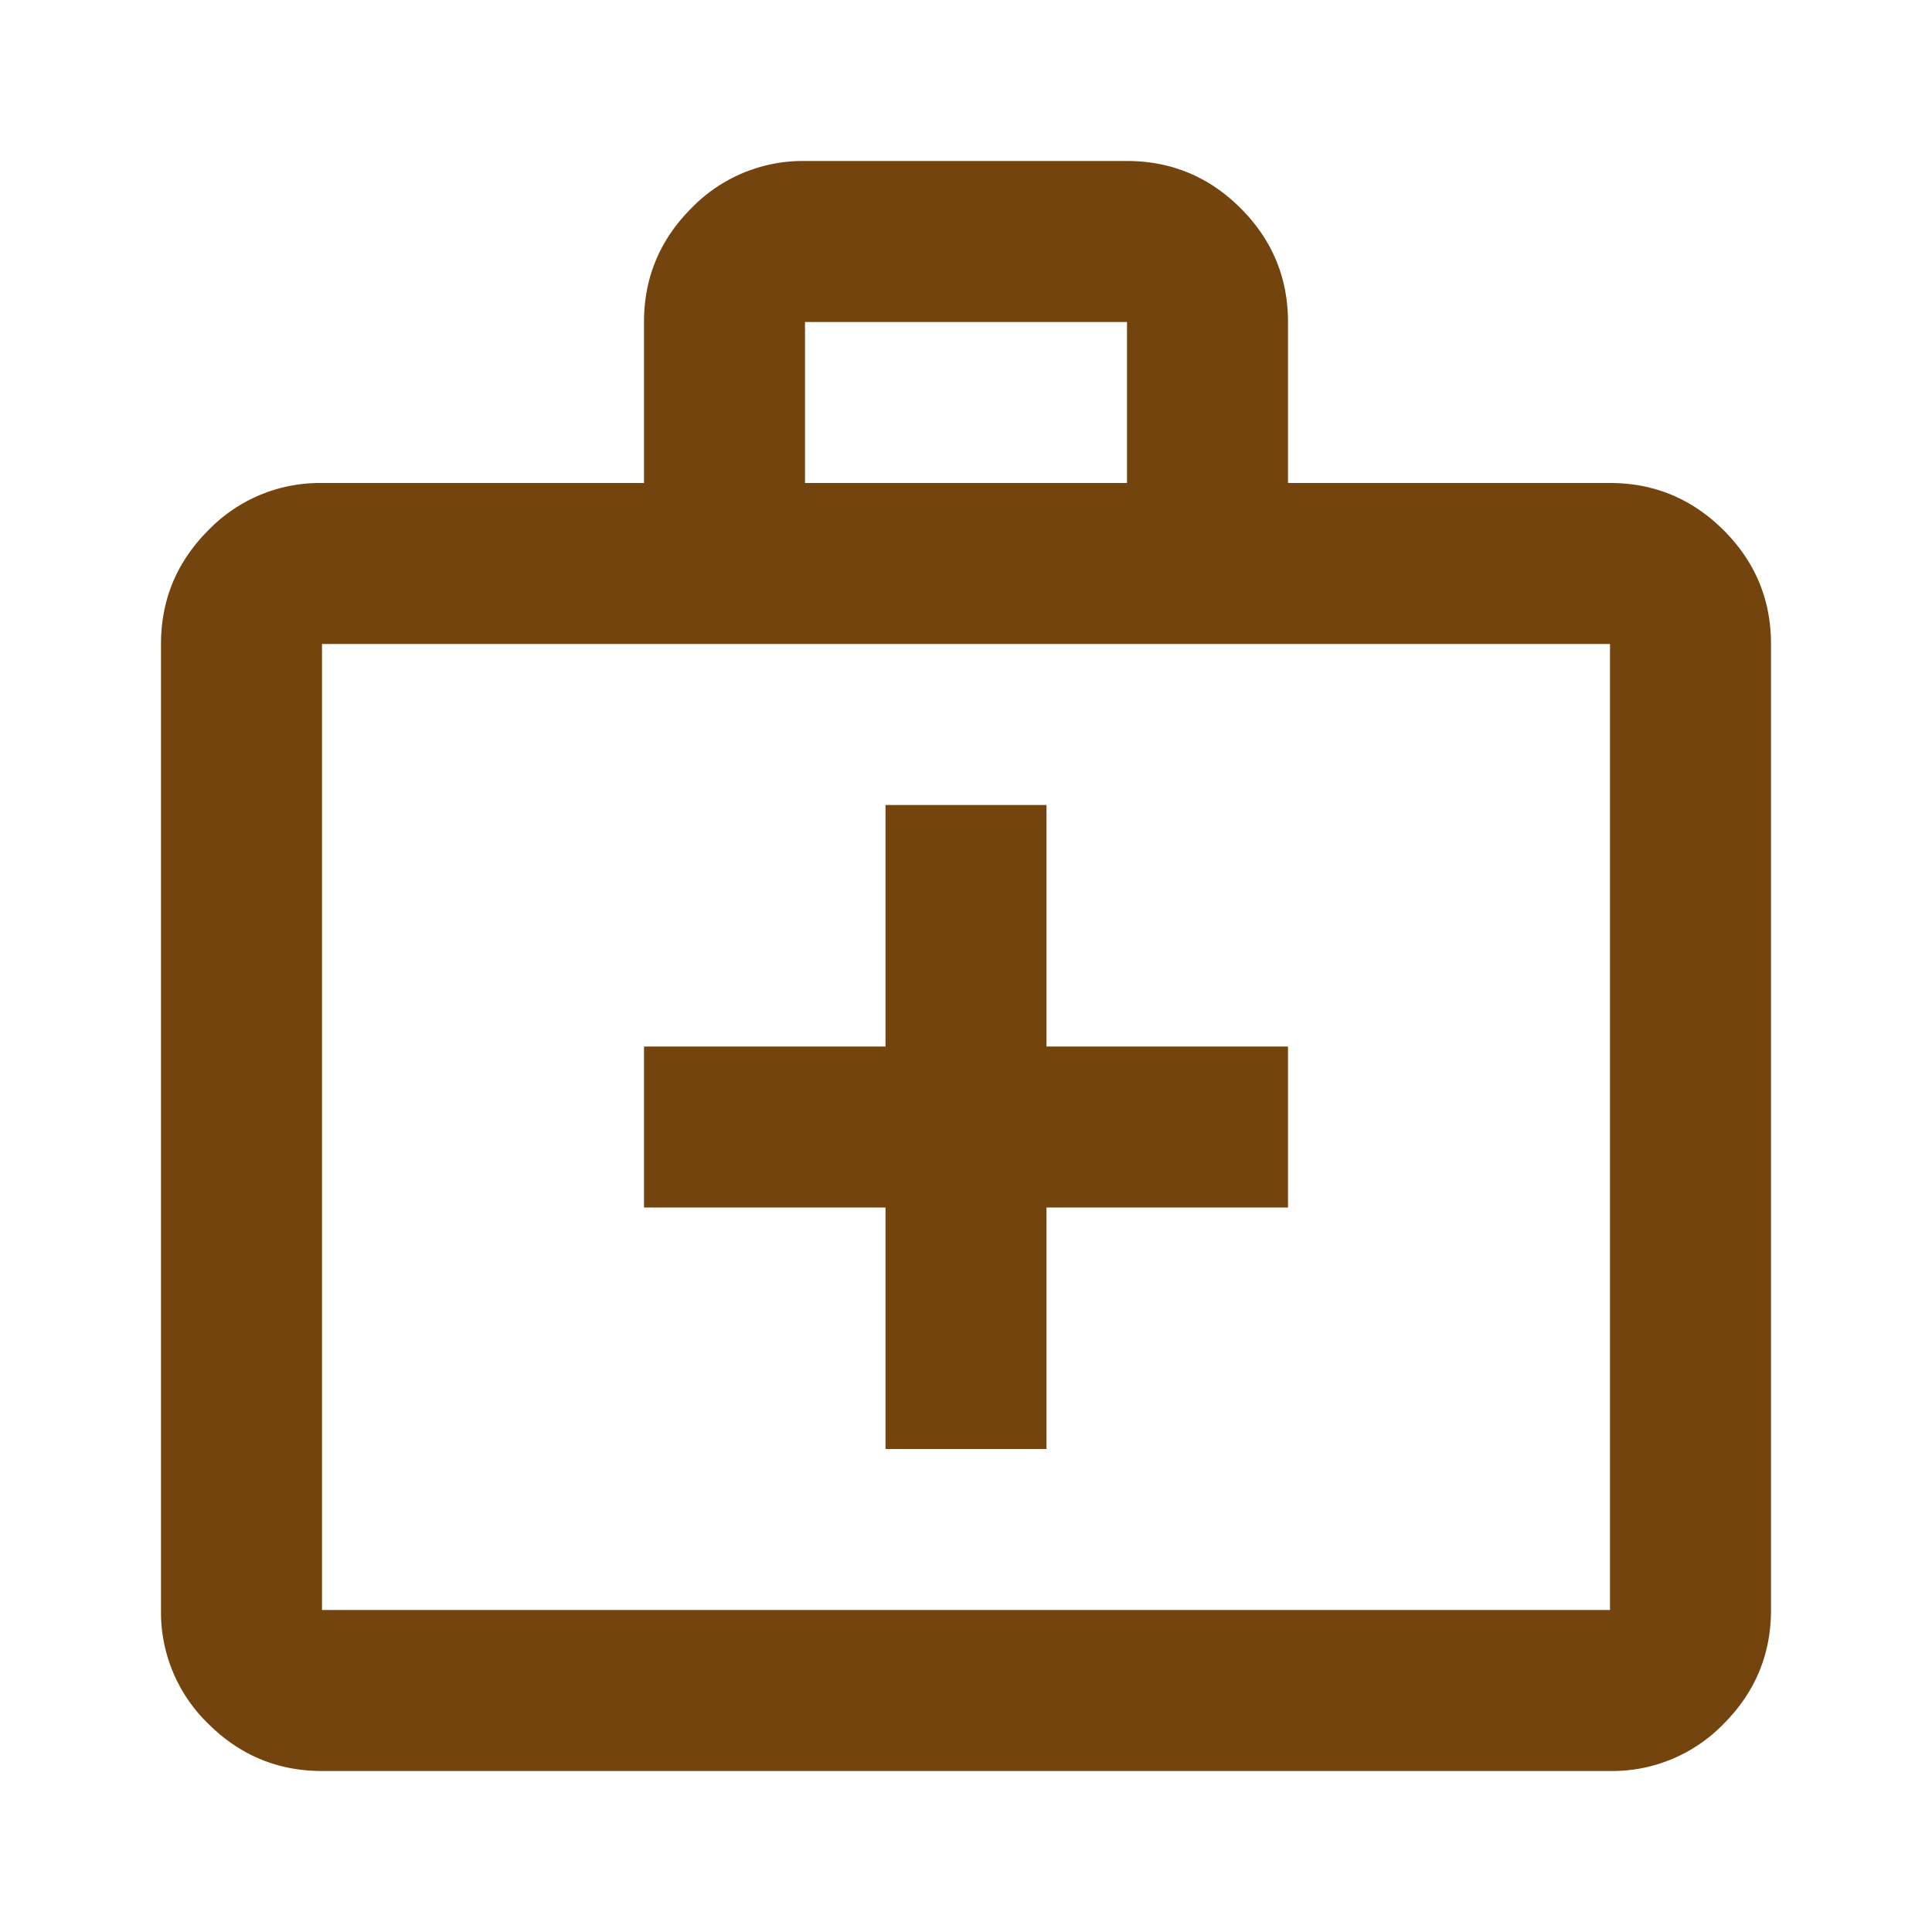
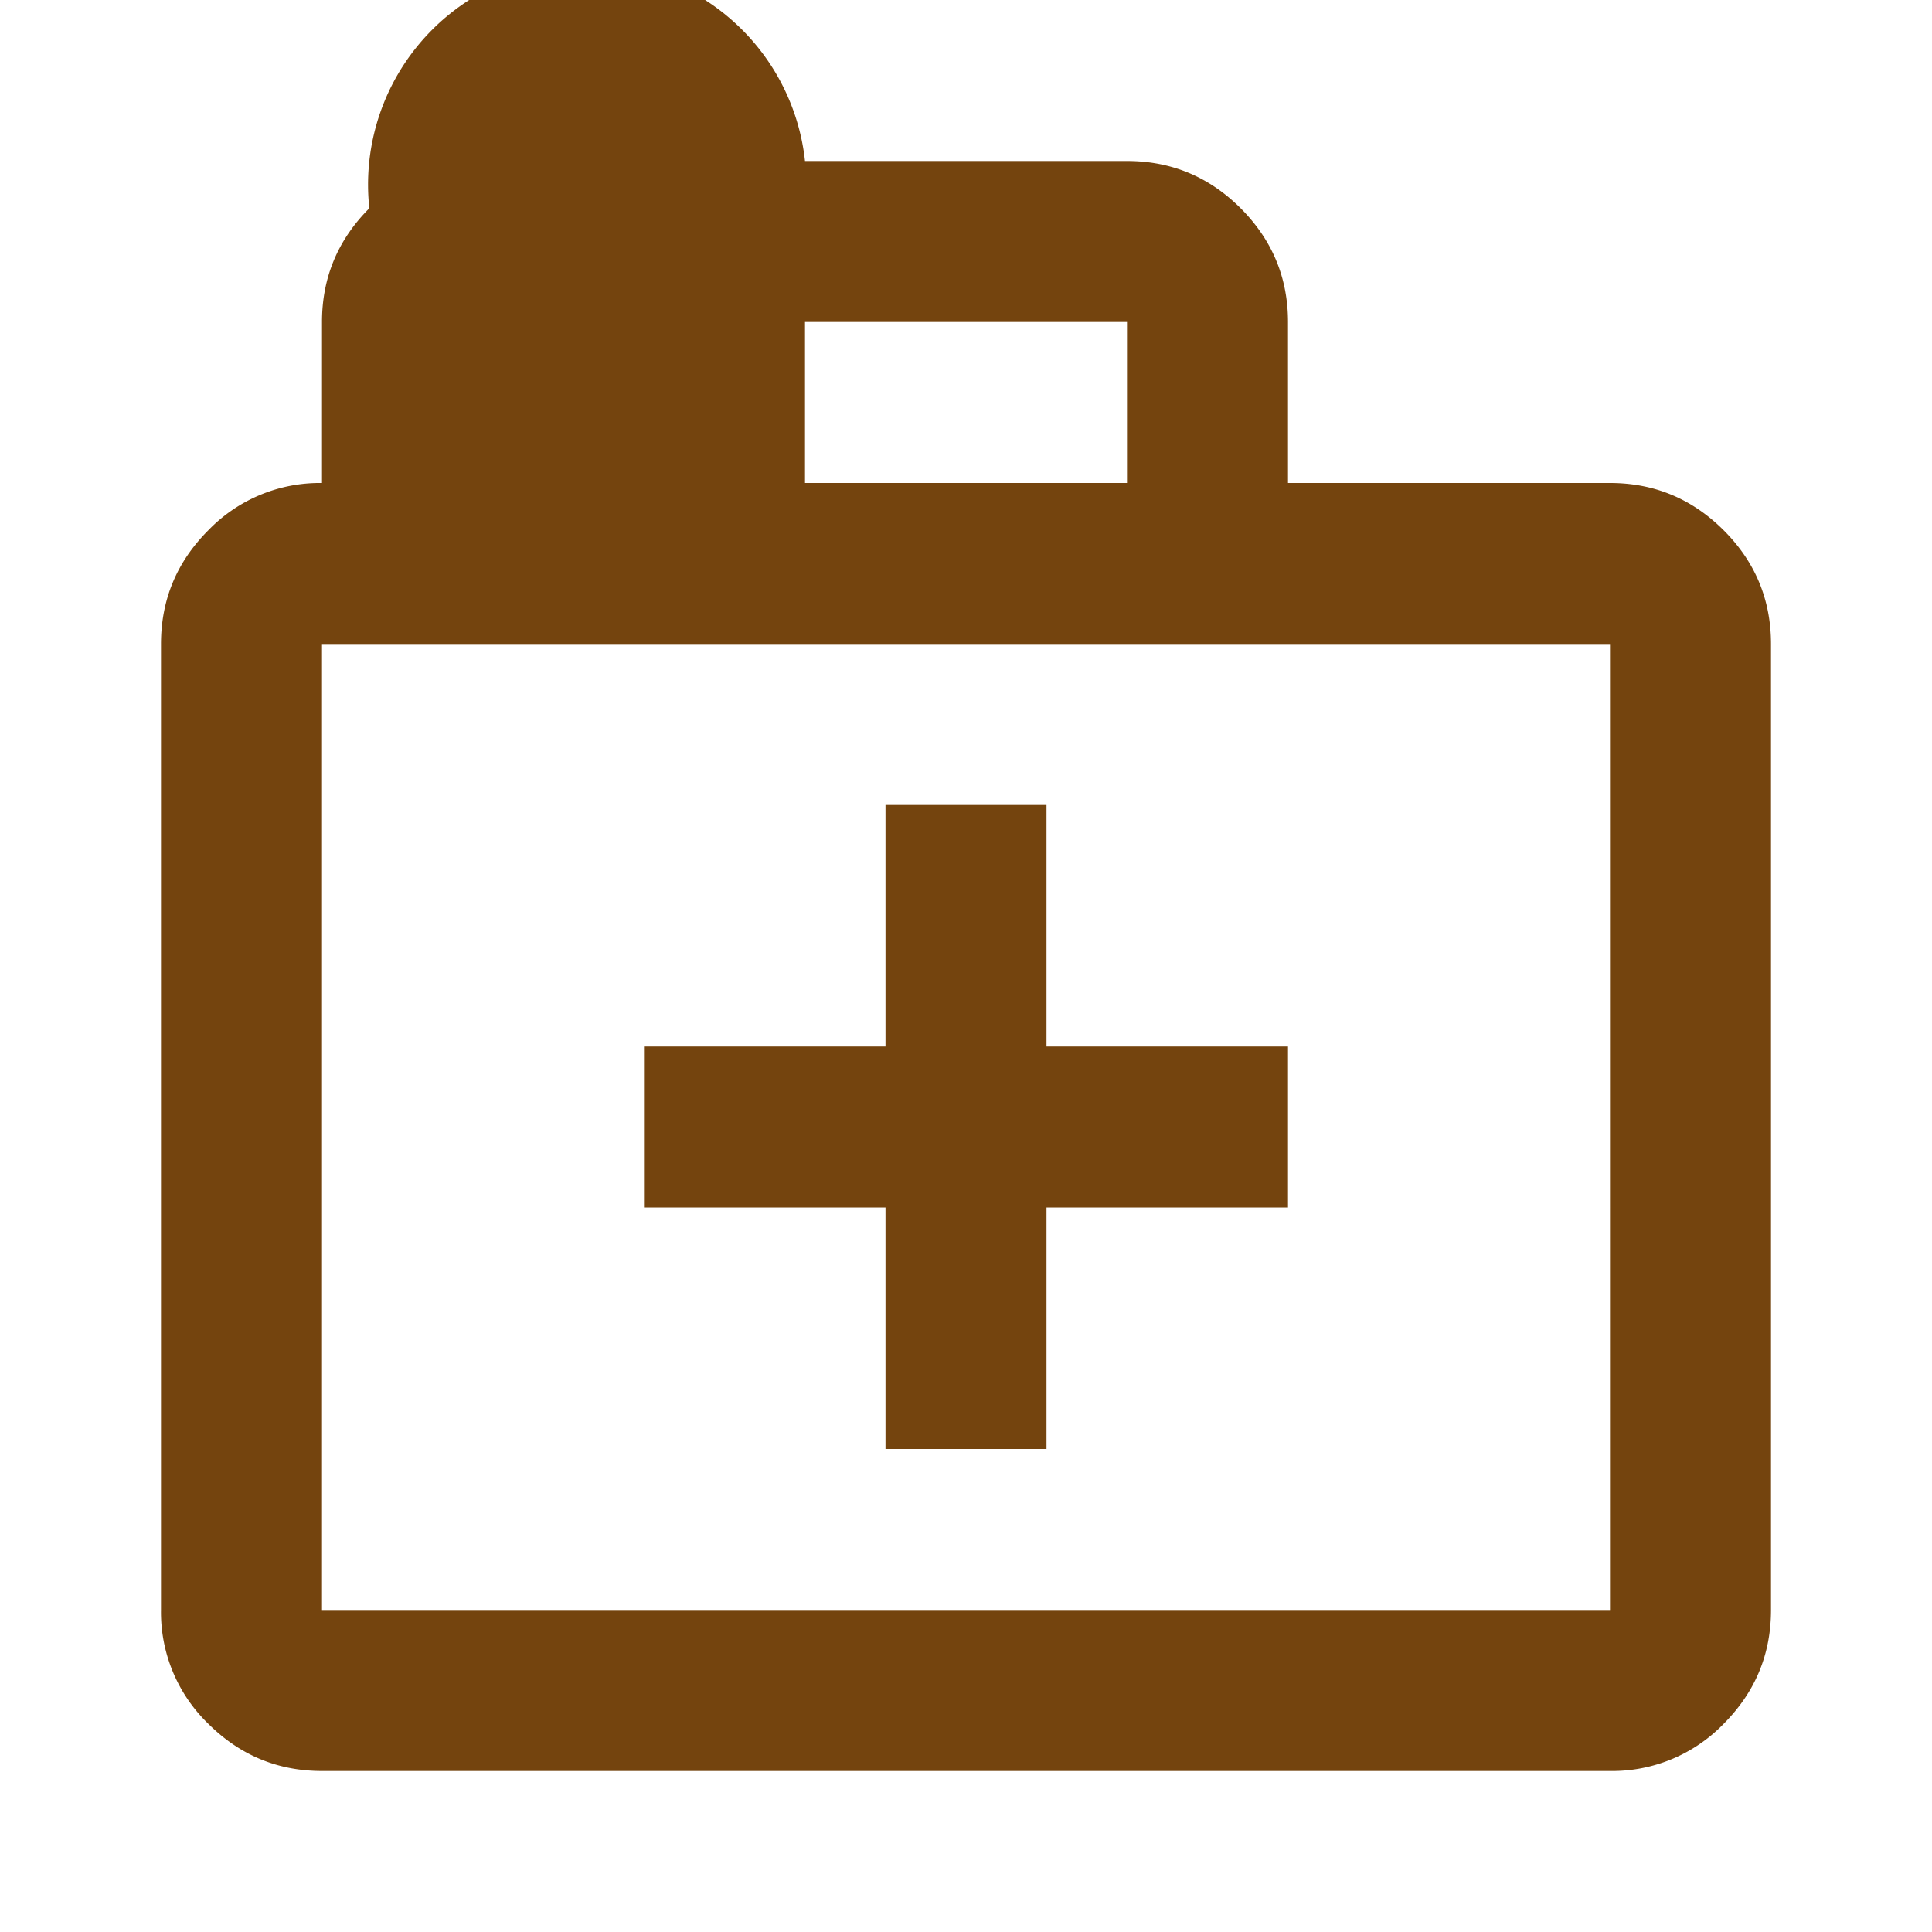
<svg xmlns="http://www.w3.org/2000/svg" width="24" height="24" viewBox="0 0 24 24" fill="none">
-   <path d="M4 22c-.55 0-1.02-.196-1.413-.587A1.926 1.926 0 0 1 2 20V8c0-.55.196-1.02.587-1.412A1.926 1.926 0 0 1 4 6h4V4c0-.55.196-1.02.588-1.413A1.926 1.926 0 0 1 10 2h4c.55 0 1.02.196 1.412.587C15.804 2.98 16 3.45 16 4v2h4c.55 0 1.02.196 1.413.588.391.391.587.862.587 1.412v12c0 .55-.196 1.02-.587 1.413A1.926 1.926 0 0 1 20 22H4zm0-2h16V8H4v12zm6-14h4V4h-4v2zm1 9v3h2v-3h3v-2h-3v-3h-2v3H8v2h3z" fill="#74440E" />
+   <path d="M4 22c-.55 0-1.02-.196-1.413-.587A1.926 1.926 0 0 1 2 20V8c0-.55.196-1.02.587-1.412A1.926 1.926 0 0 1 4 6V4c0-.55.196-1.02.588-1.413A1.926 1.926 0 0 1 10 2h4c.55 0 1.02.196 1.412.587C15.804 2.98 16 3.45 16 4v2h4c.55 0 1.02.196 1.413.588.391.391.587.862.587 1.412v12c0 .55-.196 1.02-.587 1.413A1.926 1.926 0 0 1 20 22H4zm0-2h16V8H4v12zm6-14h4V4h-4v2zm1 9v3h2v-3h3v-2h-3v-3h-2v3H8v2h3z" fill="#74440E" />
</svg>